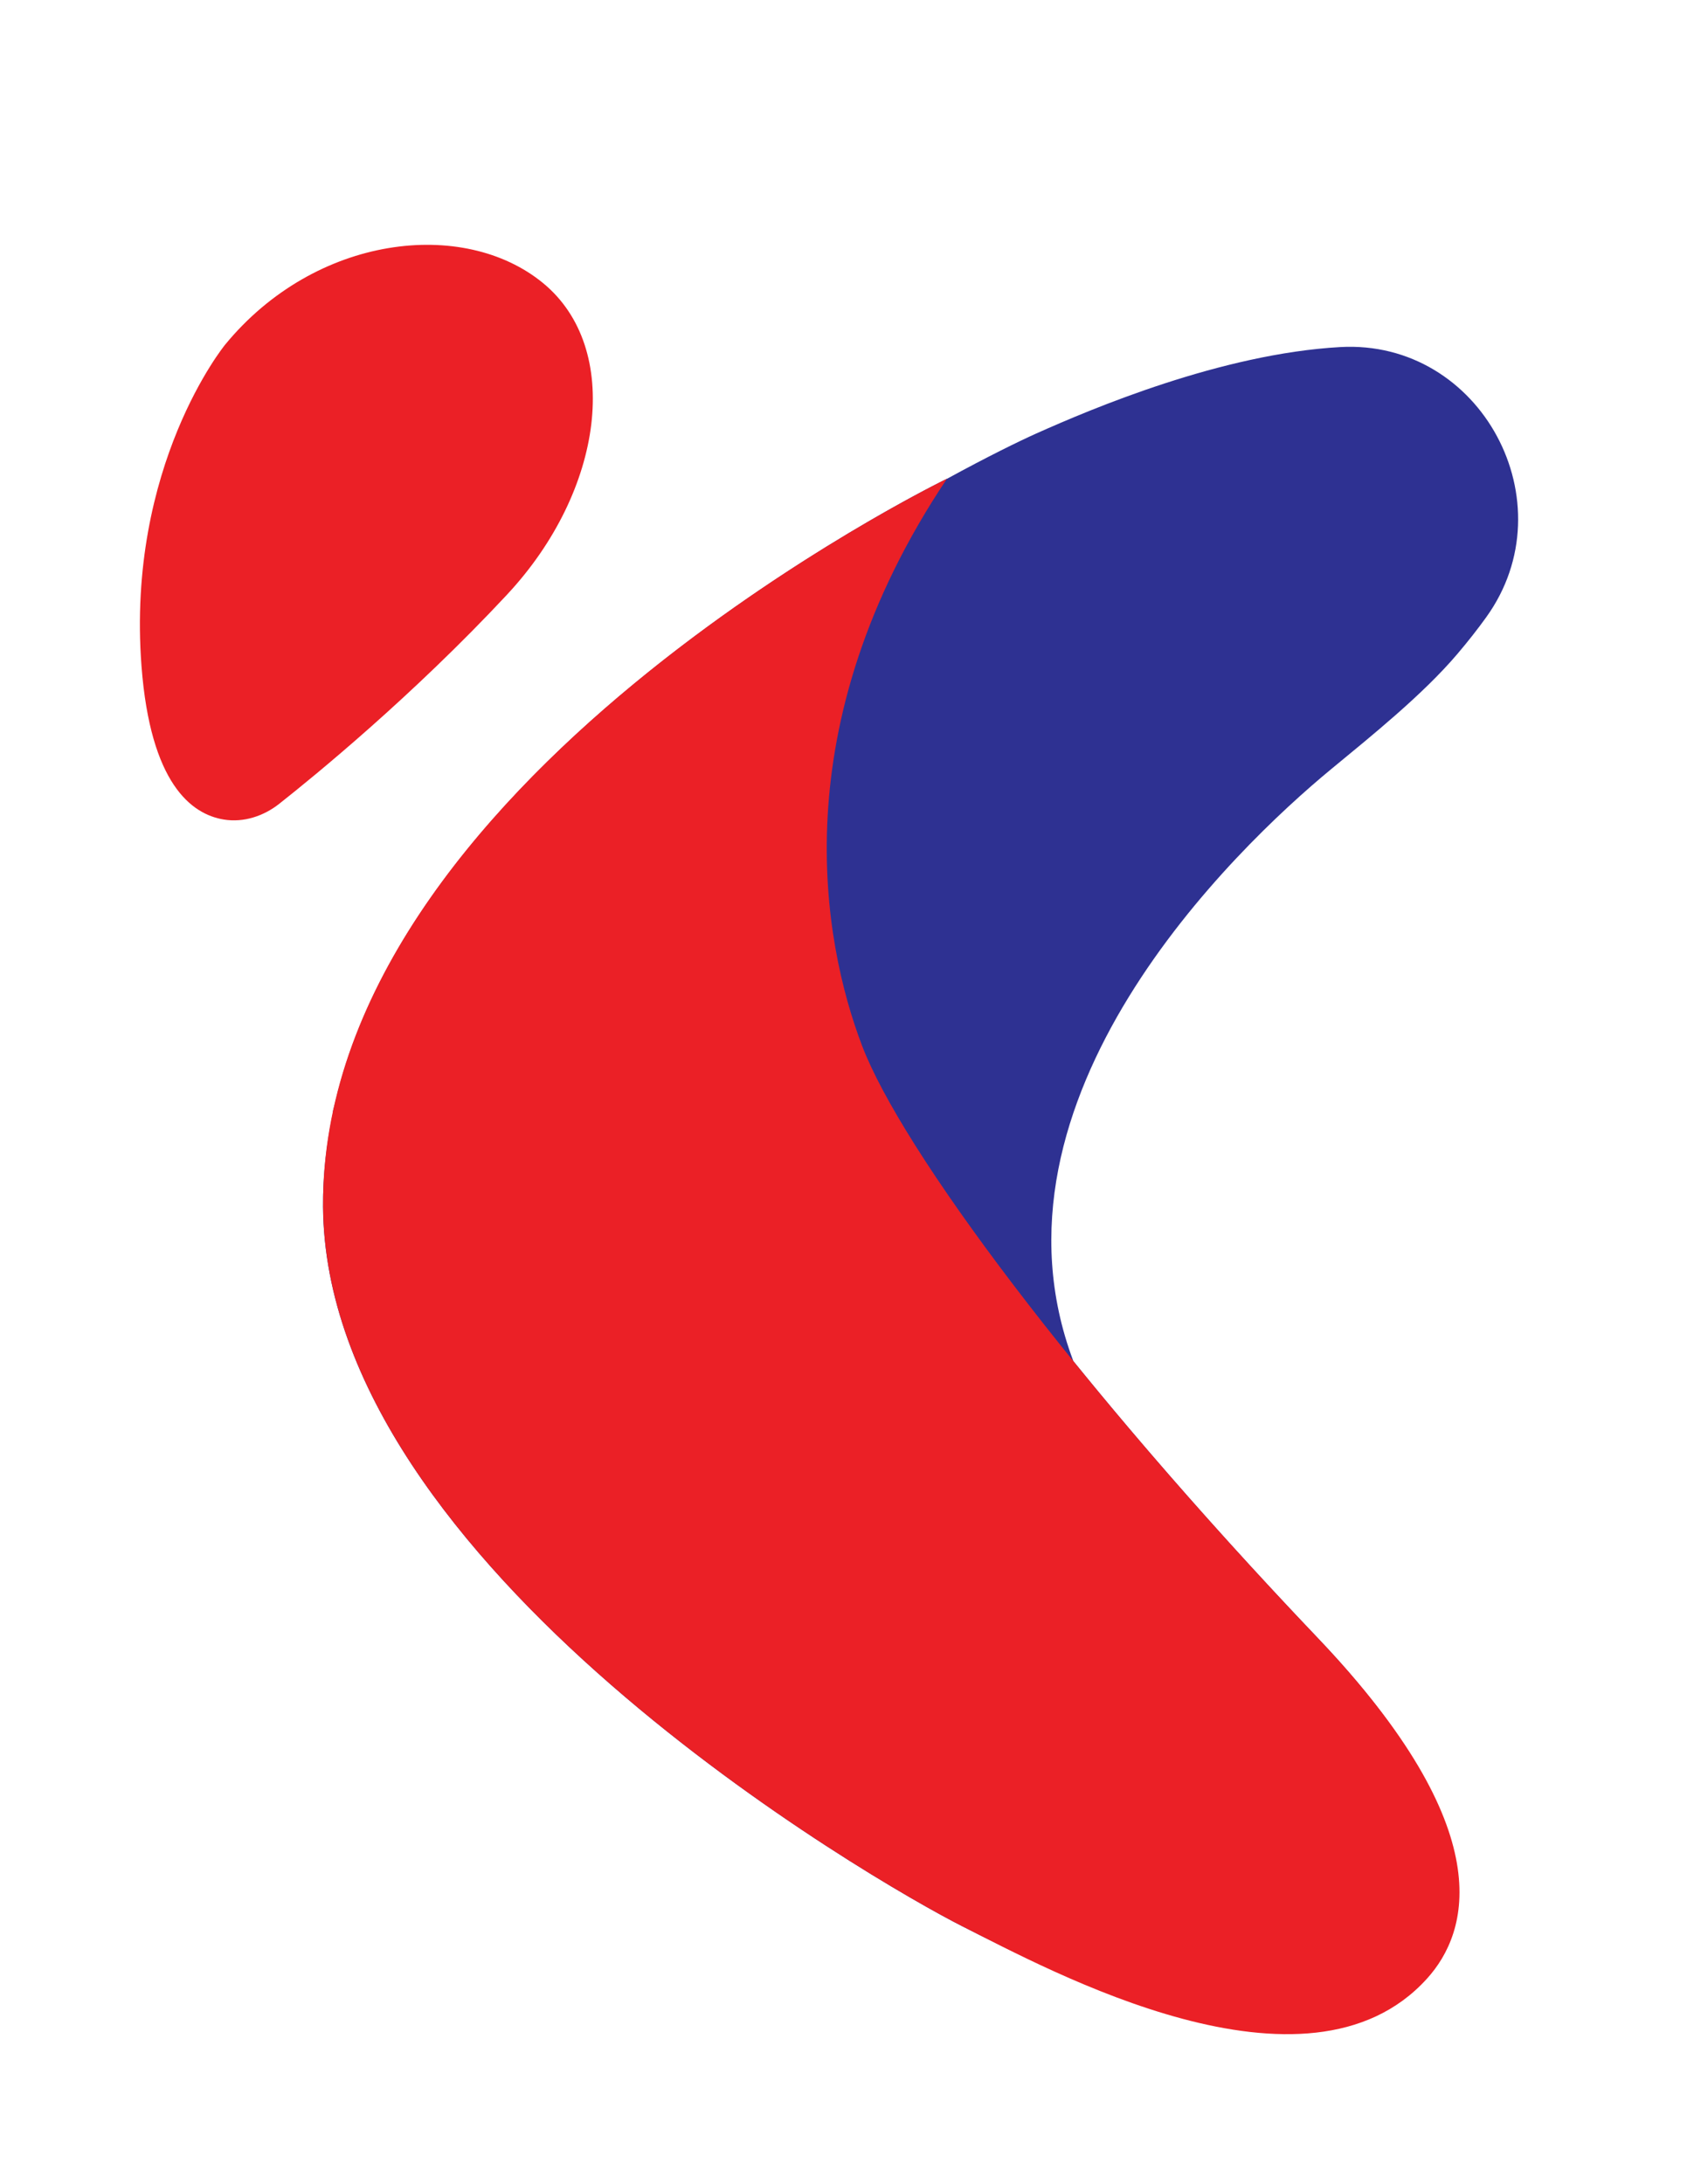
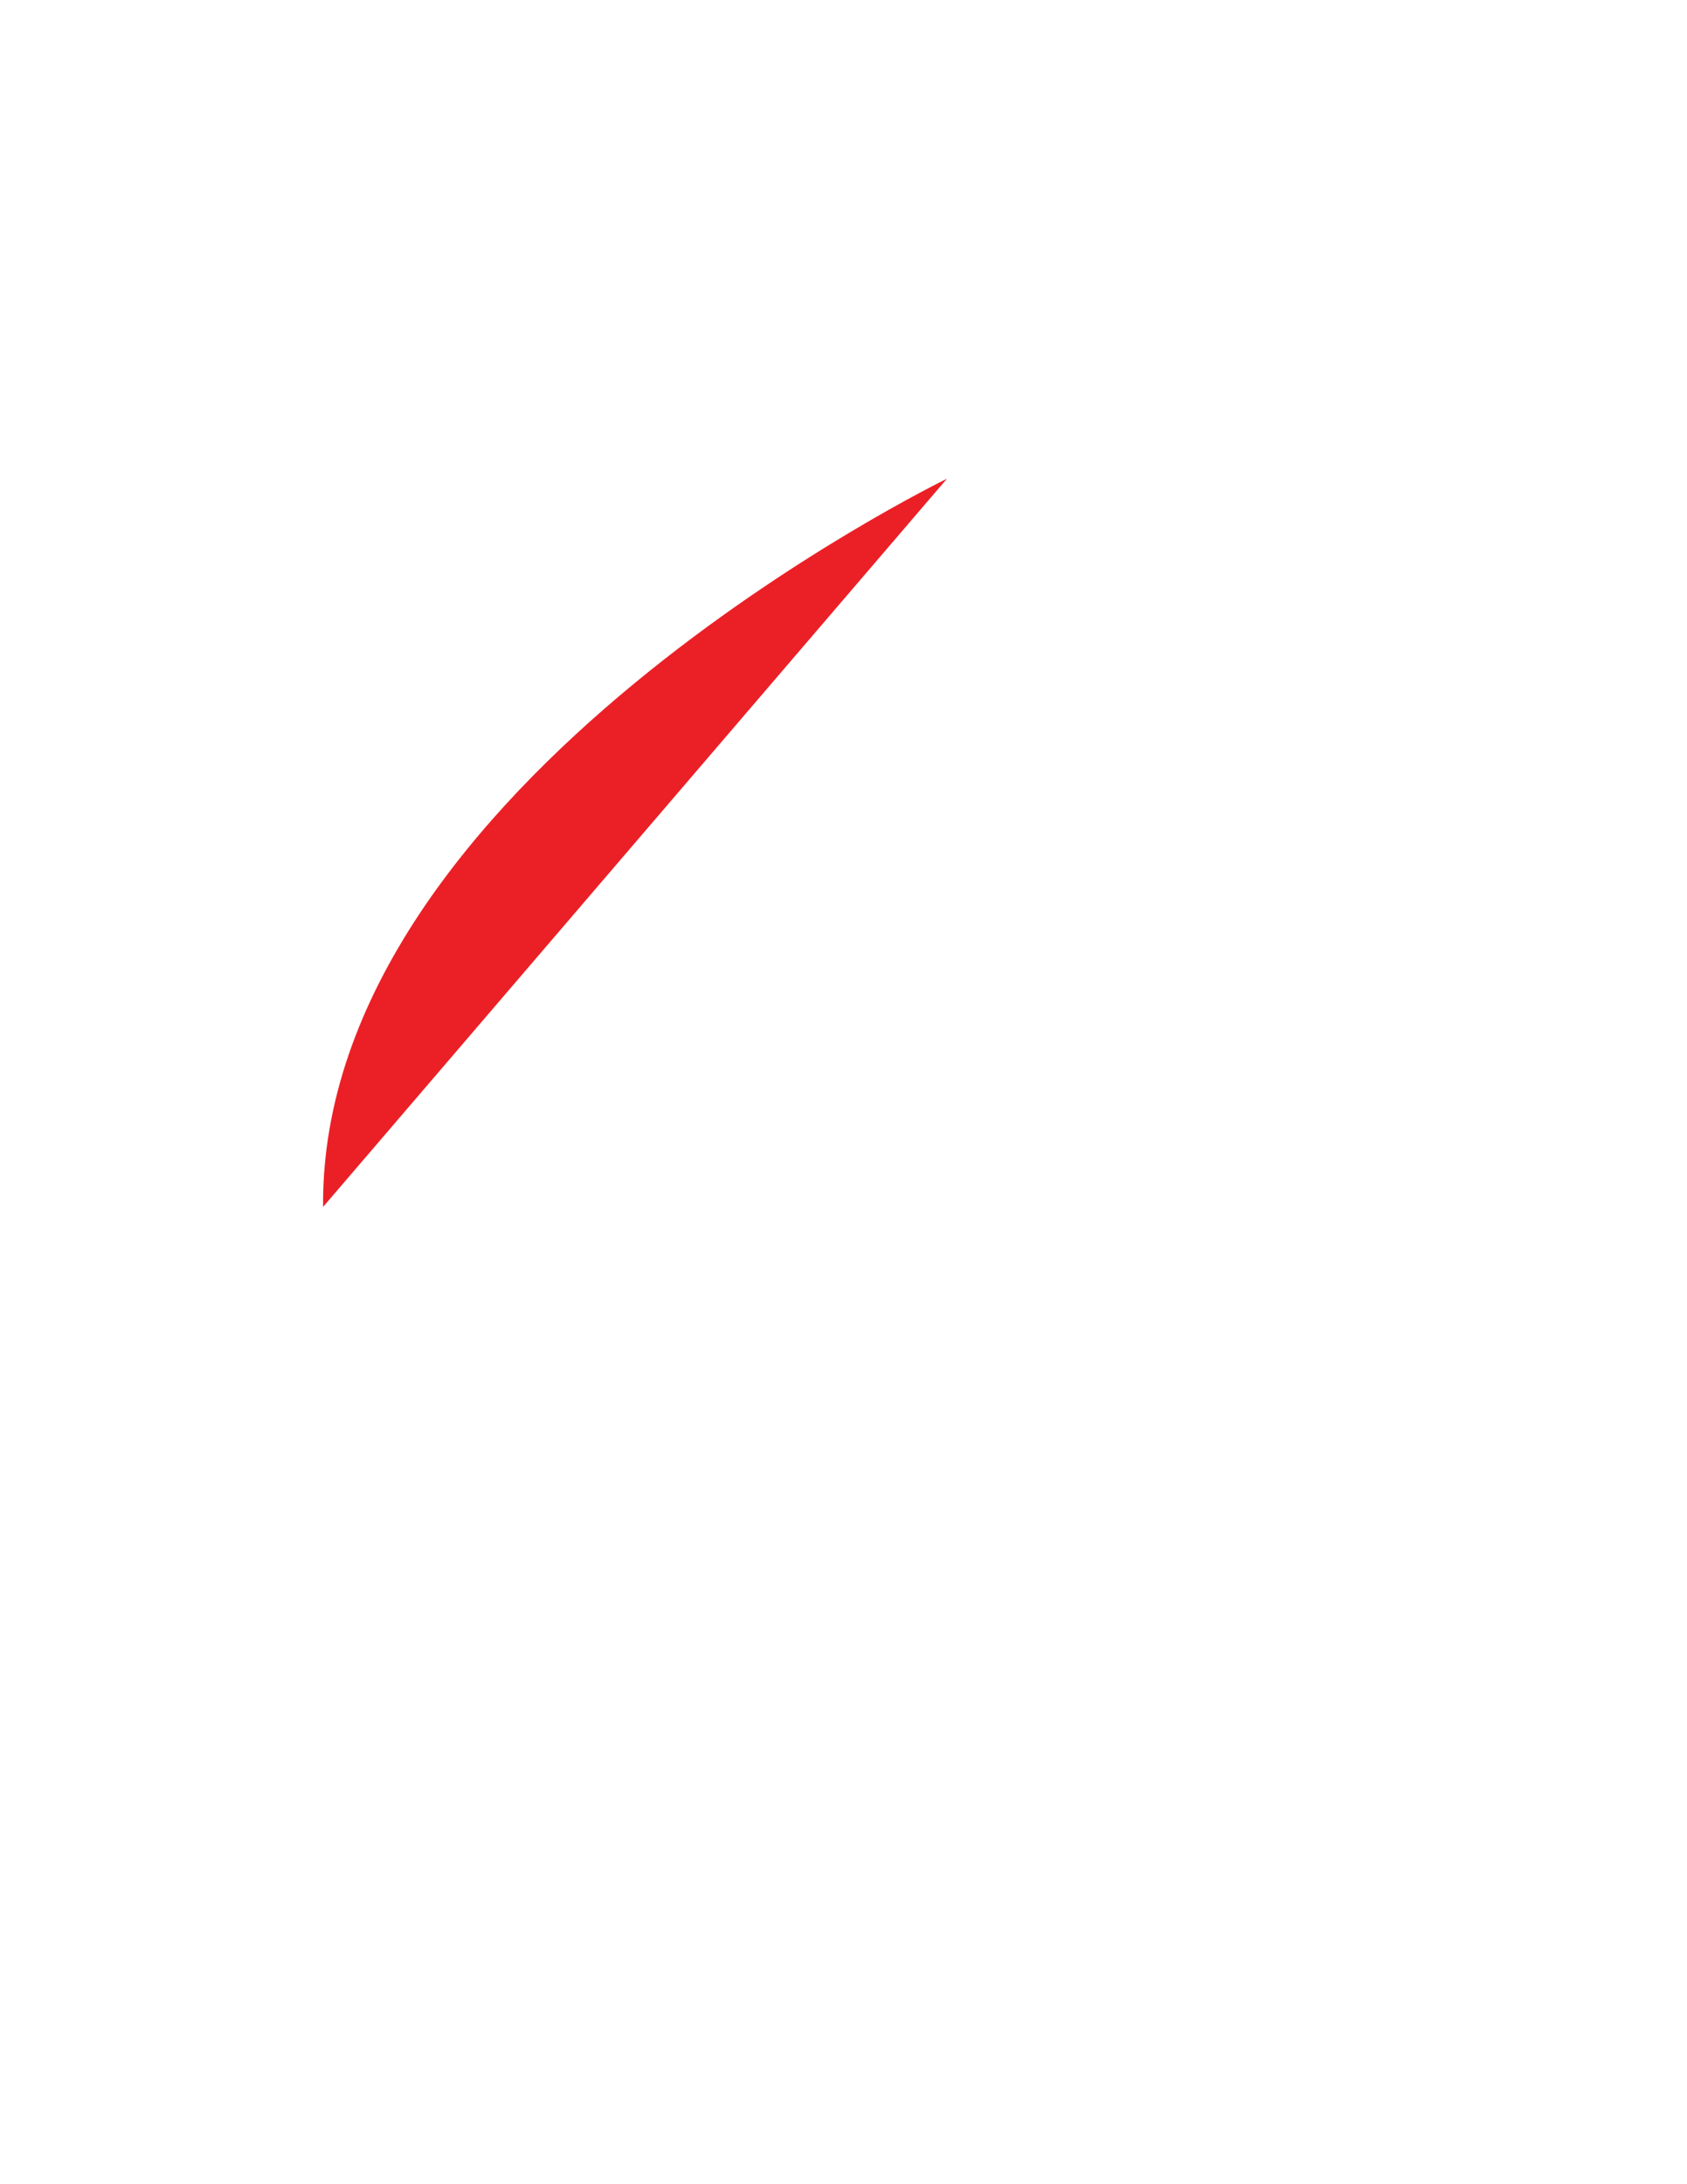
<svg xmlns="http://www.w3.org/2000/svg" id="Layer_1" version="1.1" viewBox="0 0 612 792">
  <defs>
    <style>
      .st0 {
        fill: #eb2026;
      }

      .st1 {
        fill: #2e3192;
      }
    </style>
  </defs>
-   <path class="st0" d="M183.96,215.59c35.27-37.77,41.84-89.29,13.04-112.95-28.8-23.66-82.54-17.57-115.35,22.36,0,0-35.88,43.85-30.31,116.65,3.25,42.46,18.07,53.6,29.86,55.52,7.16,1.16,14.41-1.22,20.1-5.71,12.65-9.98,48.26-39.01,82.66-75.86Z" />
  <g>
-     <path class="st1" d="M389.38,493.54c-35.79-95,58.2-185.54,93.66-214.75,14.8-12.2,33.2-27.01,45.62-41.62,3.94-4.63,7.42-9.07,10.49-13.34,29.94-41.54-1.85-100.86-52.97-97.98-43.08,2.42-90.05,22.31-110.25,31.34-5.97,2.67-17.49,8.28-32.44,16.45,0-.01.01-.03.02-.04,0,0-181.97,88.33-219.5,217-.05.16-.09.31-.14.47-.84,2.92-1.61,5.87-2.3,8.83-.26,1.06-.59,2.11-.83,3.18l.13.04c-2.39,11.24-3.78,22.74-3.69,34.52,1.01,130.3,200.31,244.85,231.9,260.83,31.59,15.98,122.03,62.68,167.99,18.87,0,0,44.77-35.48-39-123.37-33.74-35.4-63.7-69.58-88.69-100.43Z" />
-     <path class="st0" d="M343.53,173.59s-227.53,110.33-226.33,264.05c1.01,130.3,200.31,244.85,231.9,260.83,31.59,15.98,125.01,67.09,168.56,19.01,15.26-16.84,26.88-53.78-39.58-123.51-88.36-92.71-151.04-177.18-165.36-214.83-14.32-37.64-29.19-116.03,30.81-205.55Z" />
+     <path class="st0" d="M343.53,173.59s-227.53,110.33-226.33,264.05Z" />
  </g>
</svg>